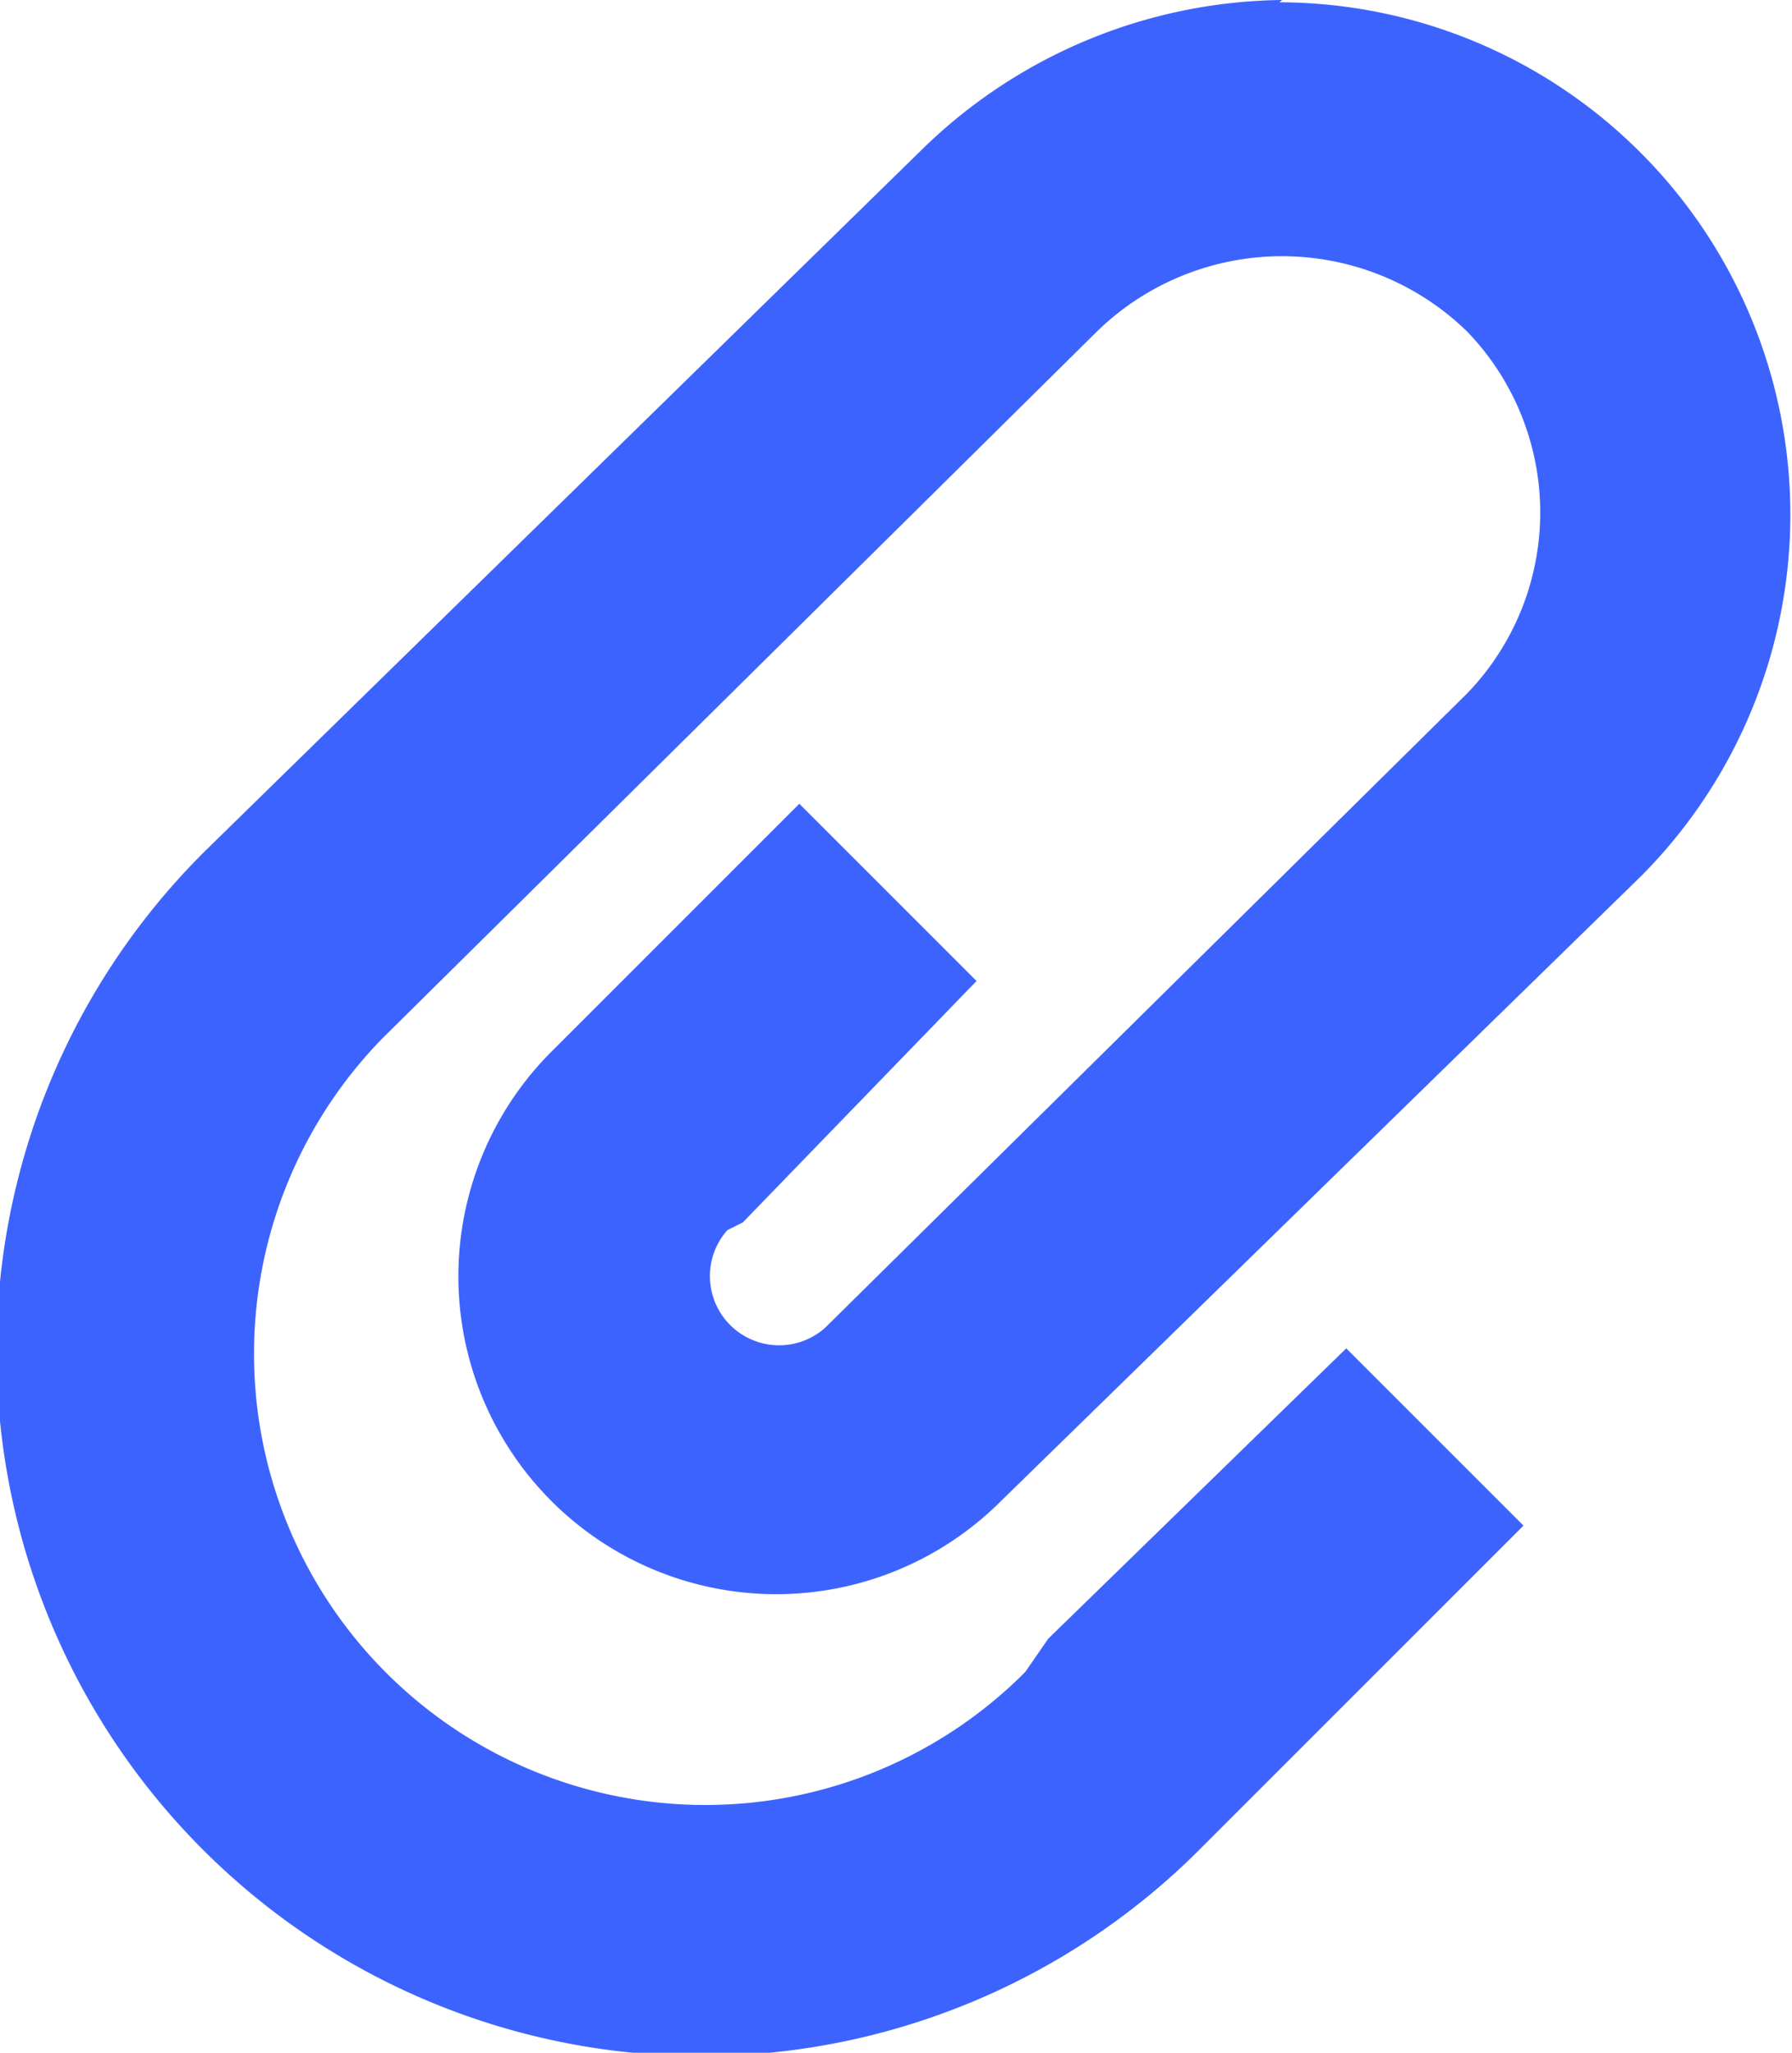
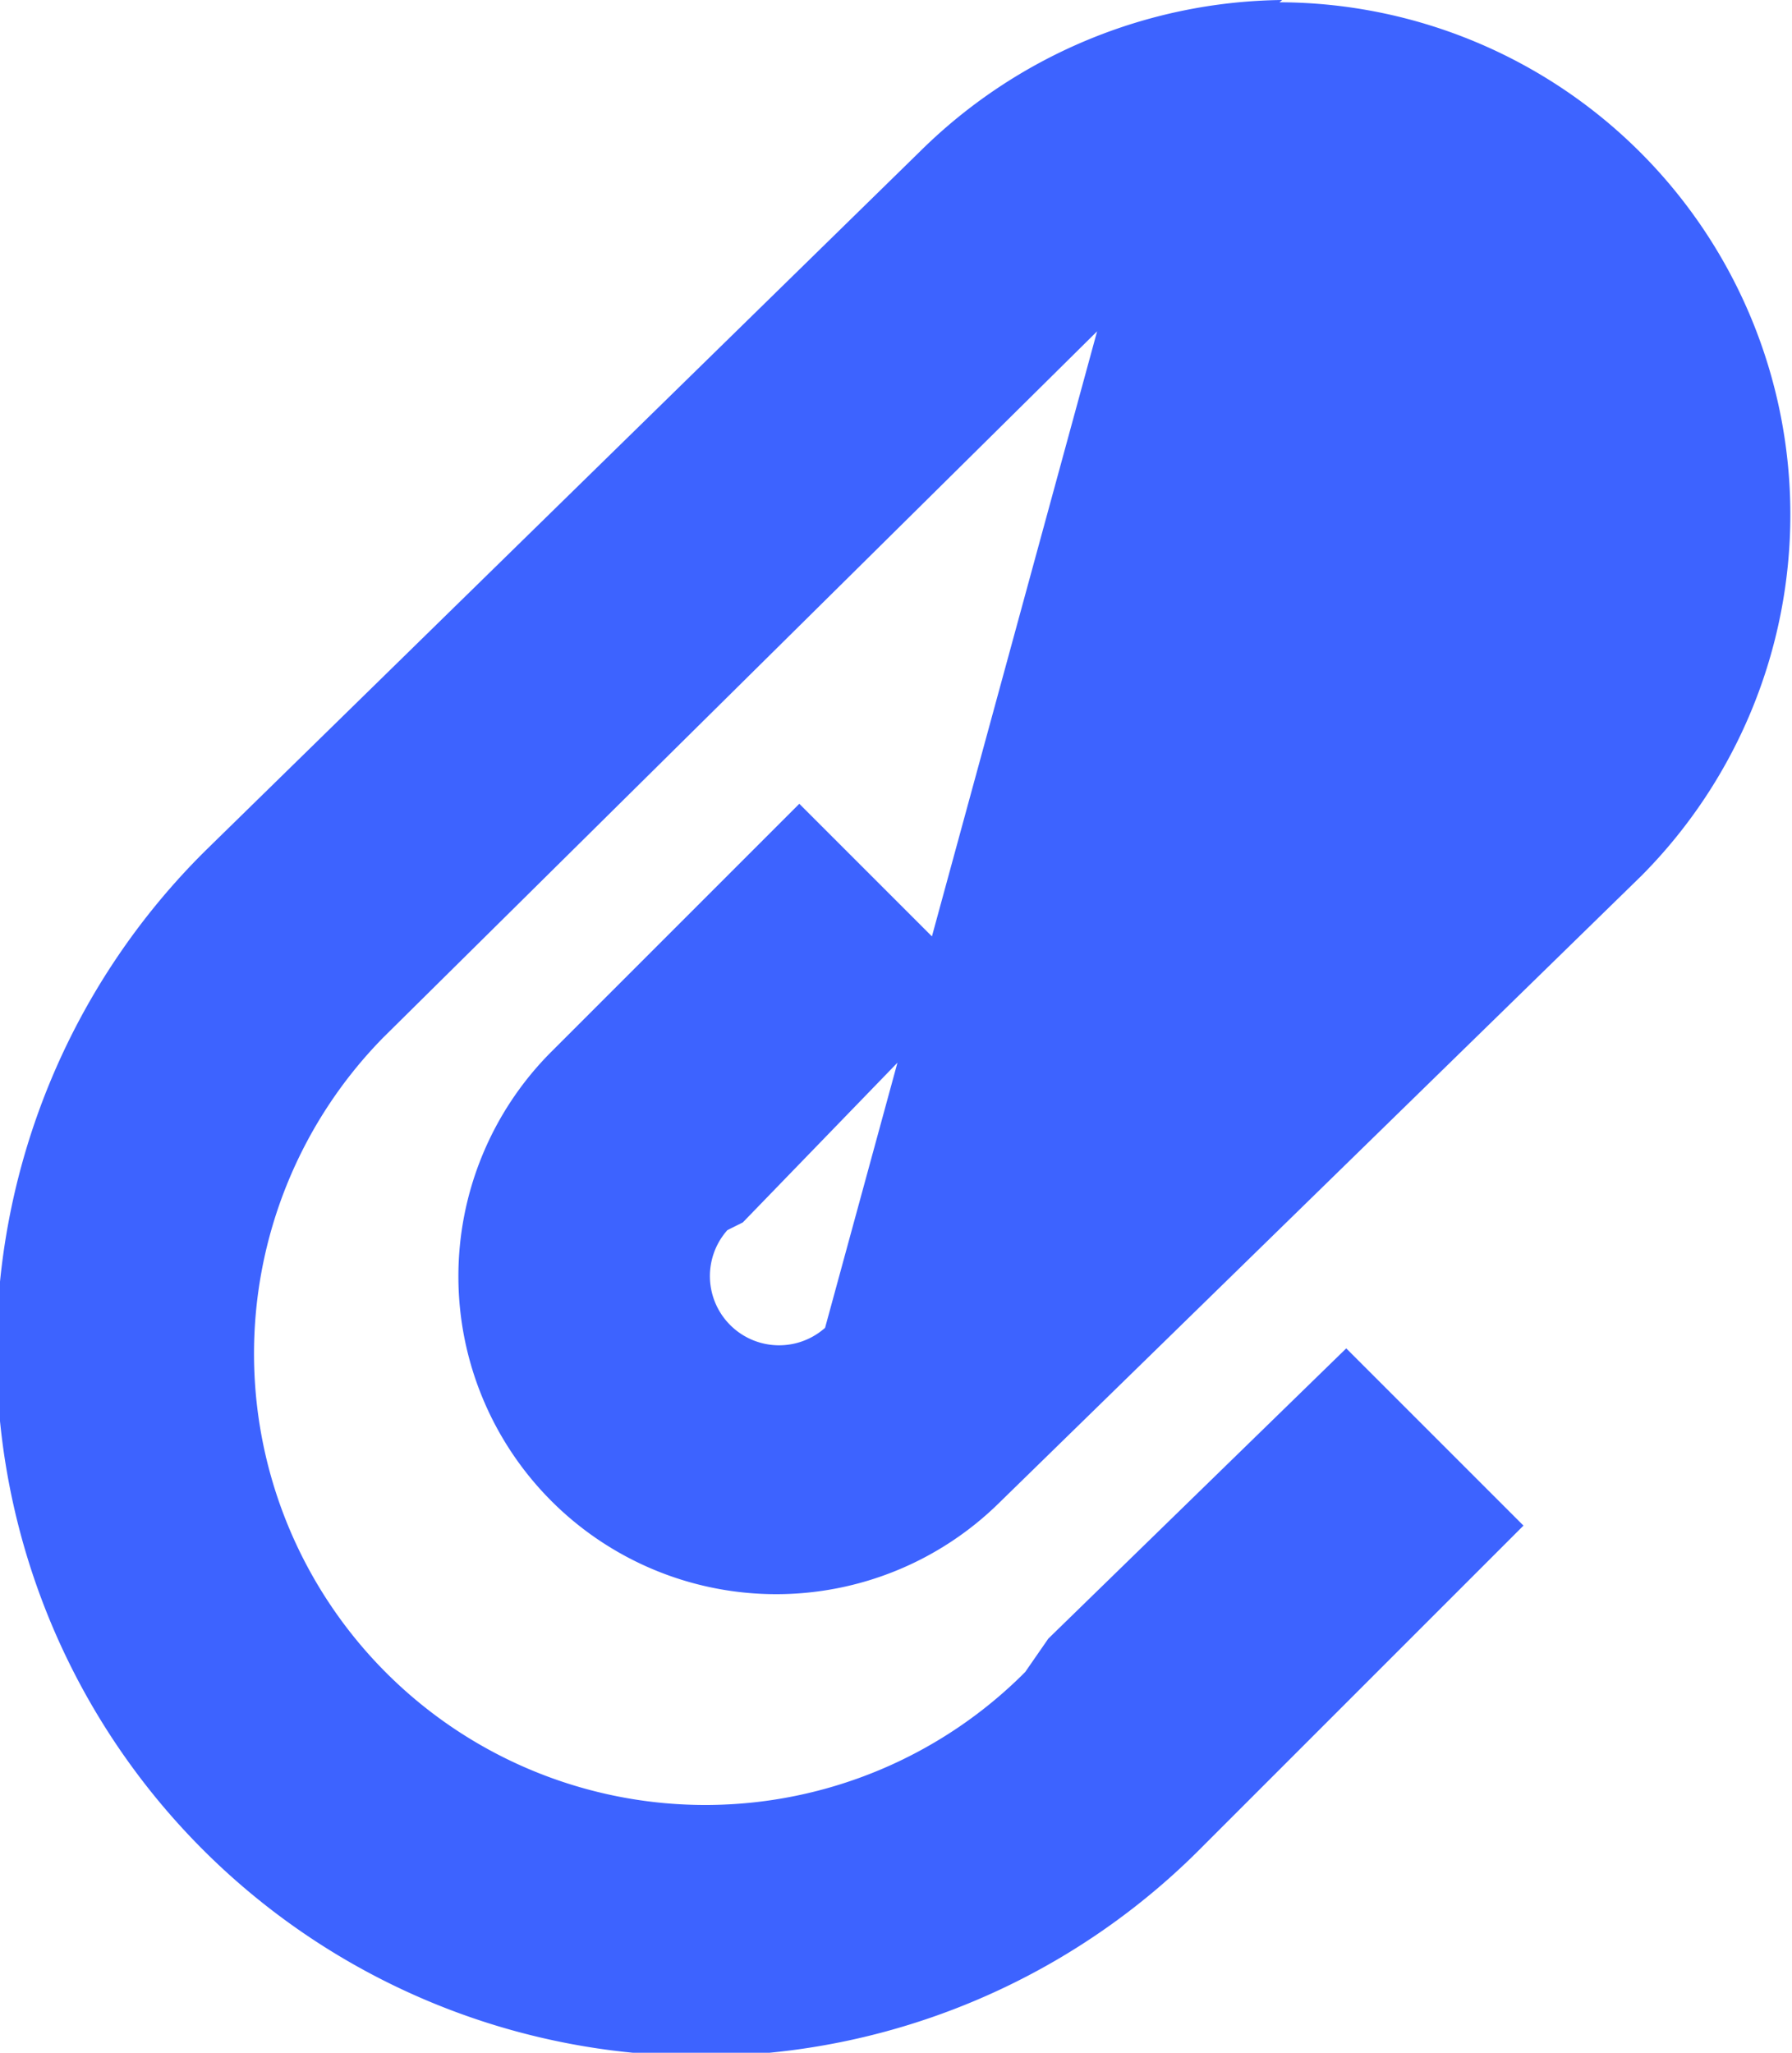
<svg xmlns="http://www.w3.org/2000/svg" width="44.025" height="50.429" viewBox="0 0 44.025 50.429">
-   <path id="Path_2591" data-name="Path 2591" d="M215.5,167a12.846,12.846,0,0,0-8.9,3.723l-17.54,17.162a17.311,17.311,0,1,0,24.481,24.481l7.887-7.887-4.354-4.354-7.319,7.13-.568.82a11.087,11.087,0,0,1-15.774-15.584l17.54-17.351a6.514,6.514,0,0,1,9.086,0,6.4,6.4,0,0,1,0,8.9L204.27,199.62a1.7,1.7,0,0,1-2.4-2.4l.379-.189,5.742-5.931-4.354-4.354-6.12,6.12a7.808,7.808,0,0,0,11.042,11.042l15.774-15.4a12.587,12.587,0,0,0-8.9-21.452Z" transform="translate(-184 -167)" fill="#3d63ff" />
+   <path id="Path_2591" data-name="Path 2591" d="M215.5,167a12.846,12.846,0,0,0-8.9,3.723l-17.54,17.162a17.311,17.311,0,1,0,24.481,24.481l7.887-7.887-4.354-4.354-7.319,7.13-.568.82a11.087,11.087,0,0,1-15.774-15.584l17.54-17.351L204.27,199.62a1.7,1.7,0,0,1-2.4-2.4l.379-.189,5.742-5.931-4.354-4.354-6.12,6.12a7.808,7.808,0,0,0,11.042,11.042l15.774-15.4a12.587,12.587,0,0,0-8.9-21.452Z" transform="translate(-184 -167)" fill="#3d63ff" />
</svg>